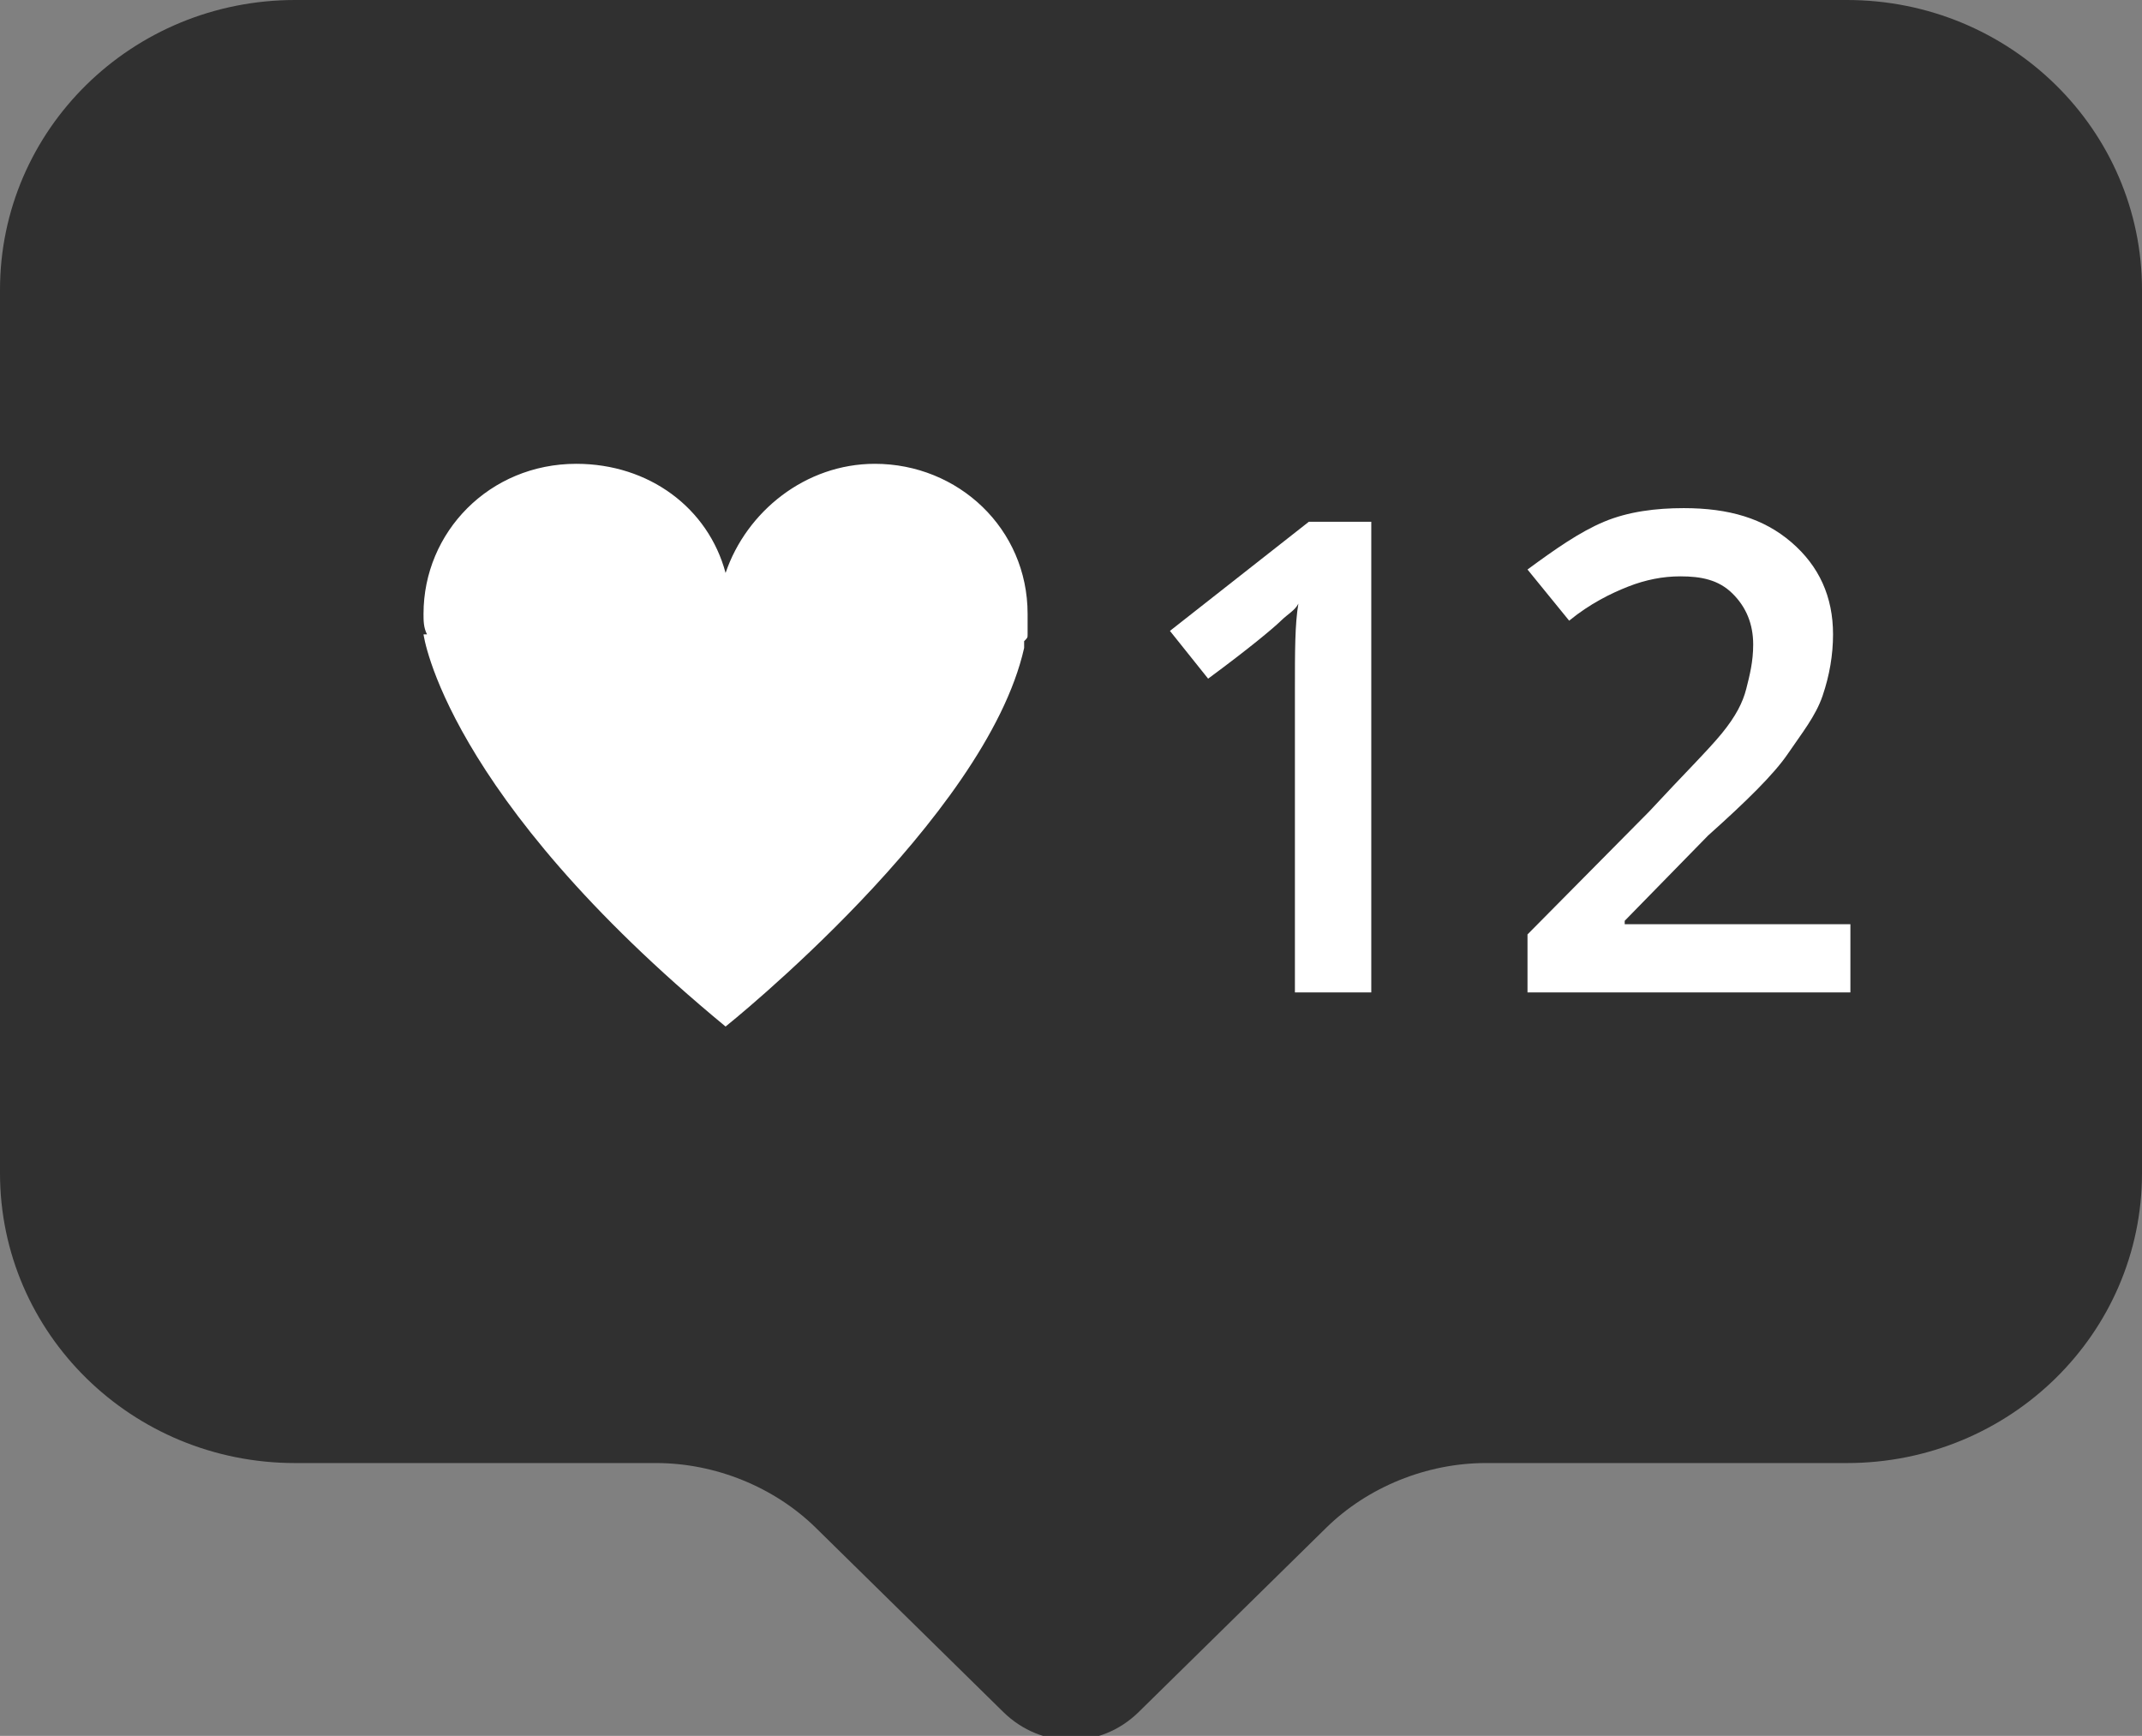
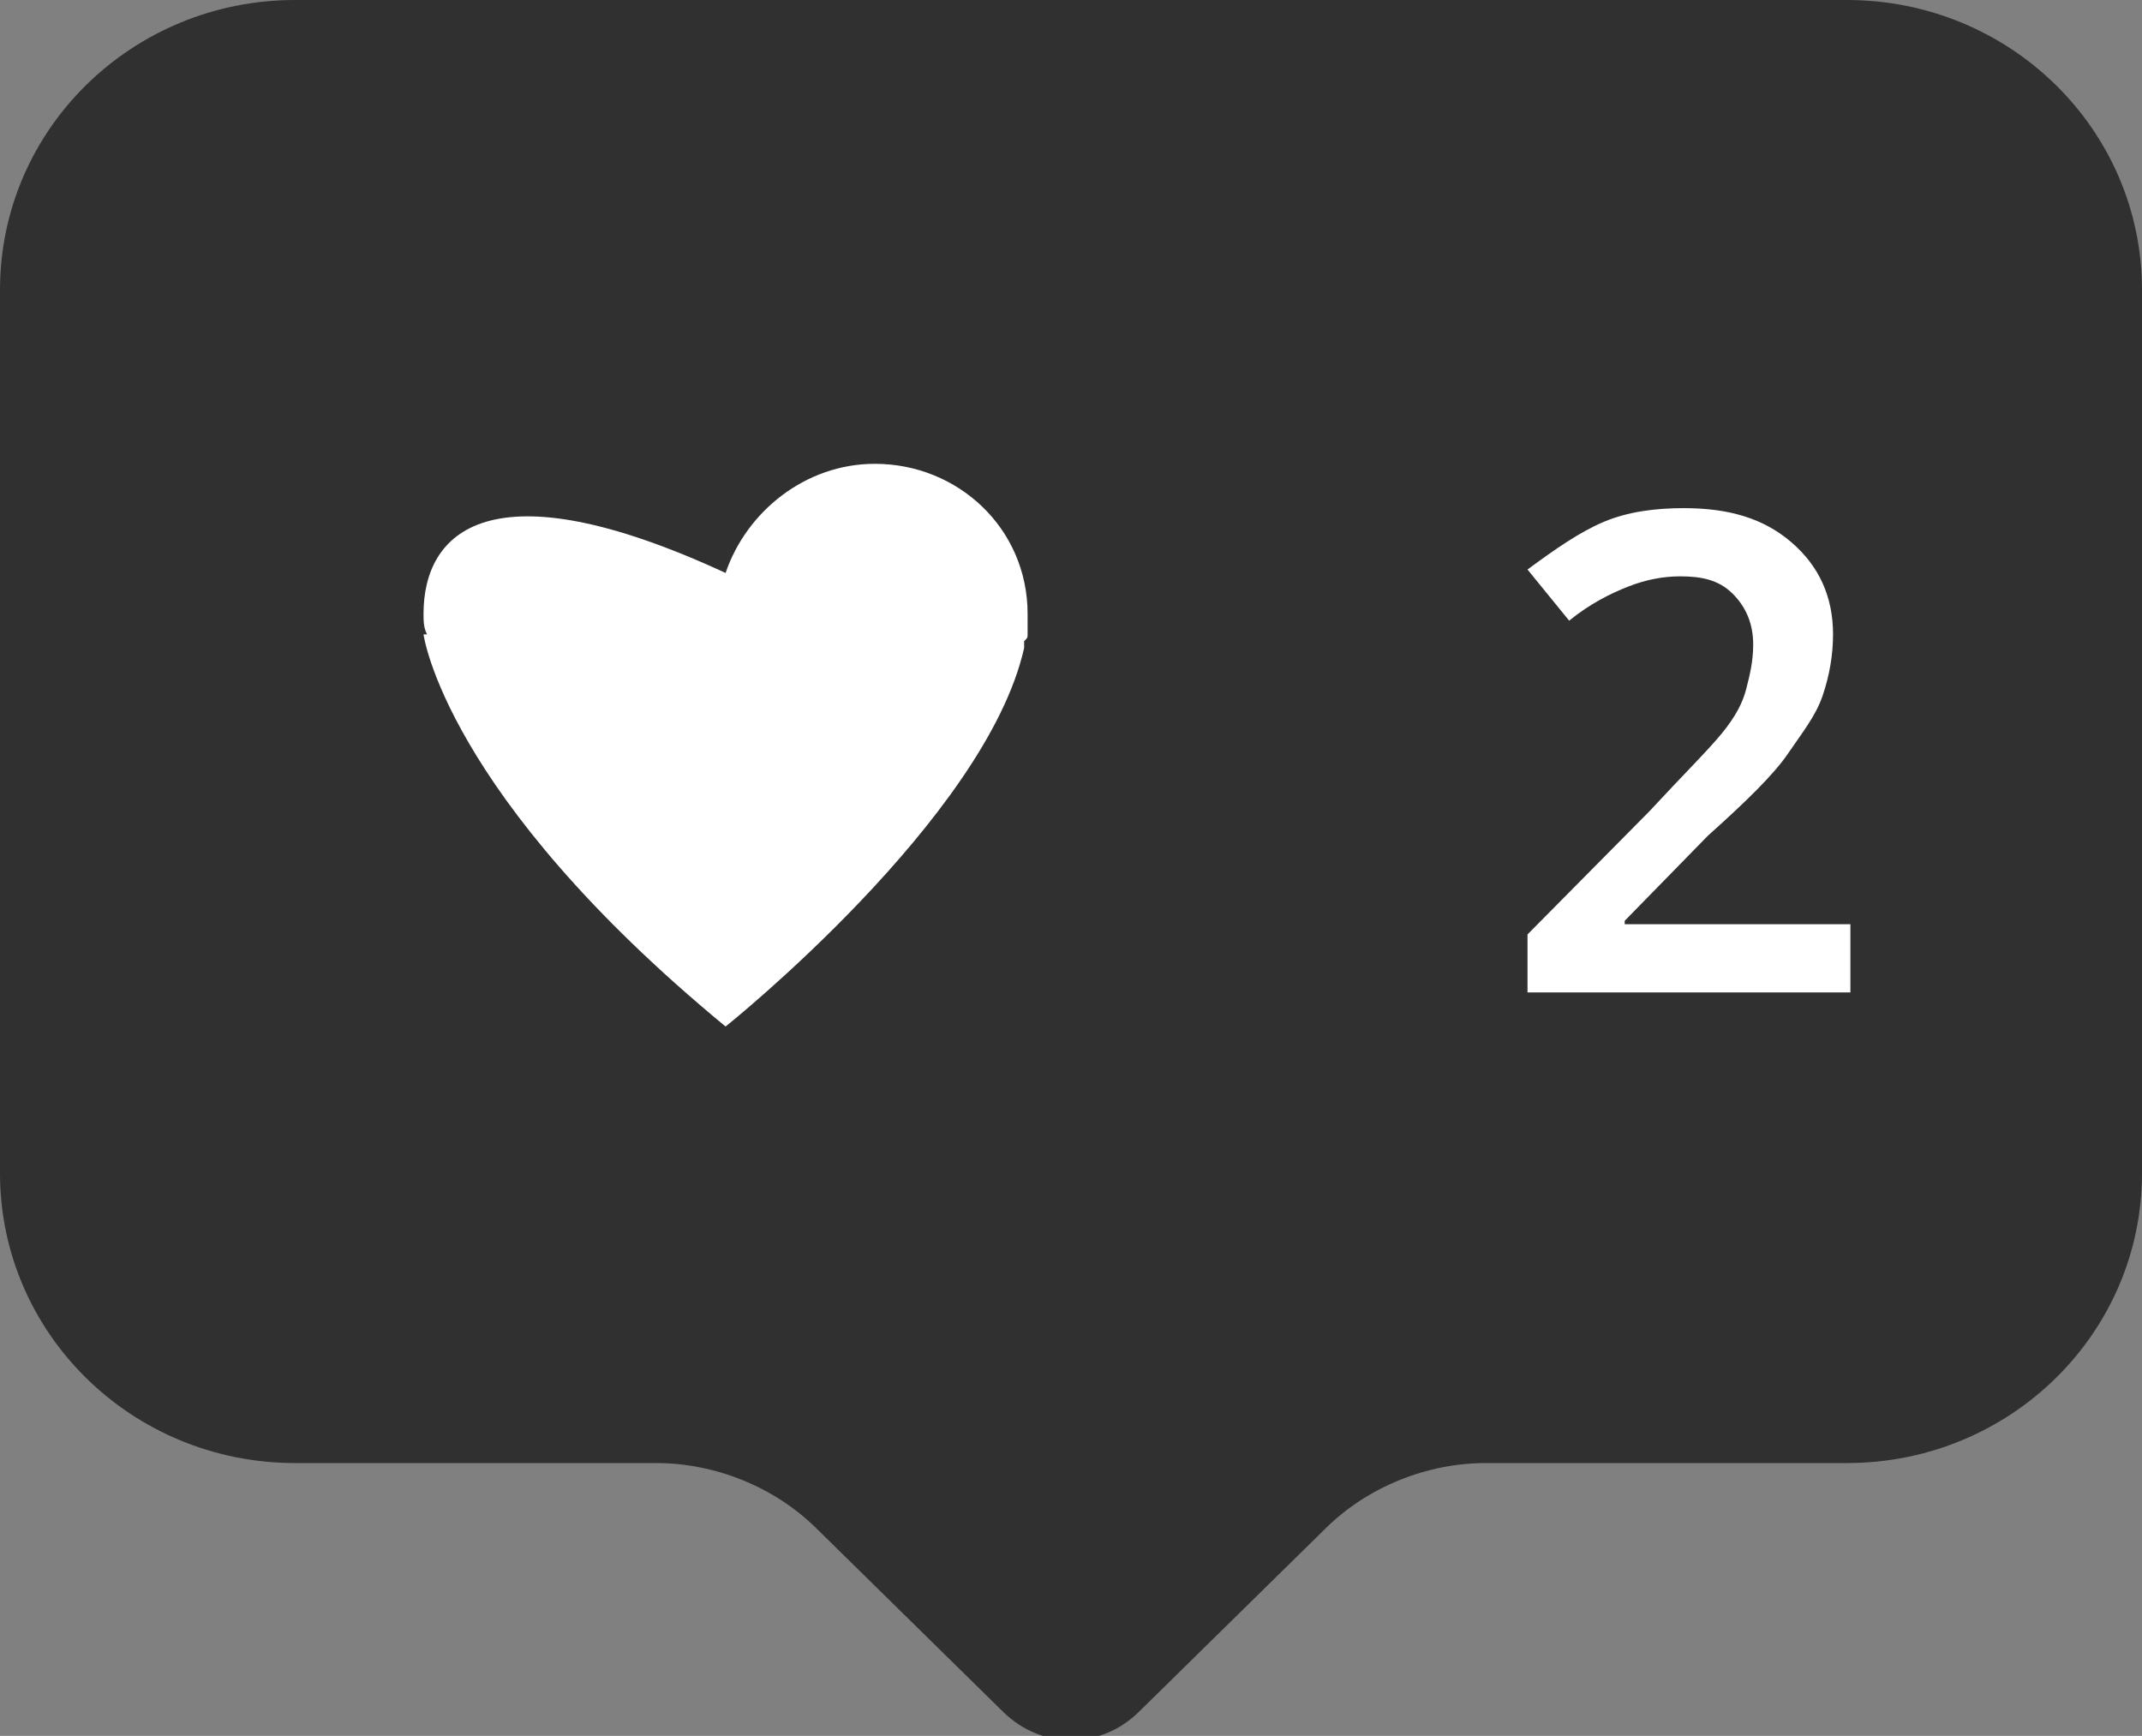
<svg xmlns="http://www.w3.org/2000/svg" width="58" height="47" viewBox="0 0 58 47" fill="none">
  <rect x="0" y="0" width="58" height="47" fill="#808080" stroke="none" />
  <g clip-path="url(#clip0_118_207)">
    <path d="M50.01 0H7.99C3.572 0 0 3.509 0 7.849V31.764C0 36.104 3.572 39.613 7.99 39.613H17.767C19.365 39.613 20.963 40.259 22.091 41.367L27.167 46.354C28.201 47.369 29.799 47.369 30.833 46.354L35.909 41.367C37.037 40.259 38.635 39.613 40.233 39.613H50.01C54.428 39.613 58 36.104 58 31.764V7.849C58 3.509 54.428 0 50.01 0Z" fill="#303030" />
-     <path d="M27.825 17.175C27.825 16.99 27.825 16.805 27.825 16.621C27.825 14.312 25.945 12.558 23.689 12.558C21.809 12.558 20.211 13.851 19.647 15.513C19.177 13.758 17.579 12.558 15.604 12.558C13.254 12.558 11.468 14.405 11.468 16.621C11.468 16.805 11.468 16.99 11.562 17.175H11.468C11.468 17.175 12.032 21.515 19.647 27.794C19.647 27.794 26.697 22.161 27.731 17.544C27.731 17.452 27.731 17.452 27.731 17.36C27.825 17.267 27.825 17.267 27.825 17.175Z" fill="white" />
-     <path d="M37.131 26.87H35.063V18.652C35.063 17.637 35.063 16.898 35.157 16.344C35.063 16.529 34.875 16.621 34.687 16.805C34.499 16.99 33.841 17.544 32.713 18.375L31.679 17.082L35.439 14.128H37.131V26.87V26.87Z" fill="white" />
+     <path d="M27.825 17.175C27.825 16.99 27.825 16.805 27.825 16.621C27.825 14.312 25.945 12.558 23.689 12.558C21.809 12.558 20.211 13.851 19.647 15.513C13.254 12.558 11.468 14.405 11.468 16.621C11.468 16.805 11.468 16.99 11.562 17.175H11.468C11.468 17.175 12.032 21.515 19.647 27.794C19.647 27.794 26.697 22.161 27.731 17.544C27.731 17.452 27.731 17.452 27.731 17.36C27.825 17.267 27.825 17.267 27.825 17.175Z" fill="white" />
    <path d="M50.104 26.87H41.361V25.3L44.652 21.976C45.592 20.961 46.25 20.314 46.626 19.853C47.002 19.391 47.19 19.022 47.284 18.652C47.378 18.283 47.472 17.913 47.472 17.452C47.472 16.898 47.284 16.436 46.908 16.067C46.532 15.697 46.062 15.605 45.498 15.605C45.028 15.605 44.558 15.697 44.087 15.882C43.617 16.067 43.053 16.344 42.489 16.805L41.361 15.42C42.114 14.866 42.772 14.405 43.429 14.128C44.087 13.851 44.84 13.758 45.592 13.758C46.814 13.758 47.754 14.035 48.506 14.682C49.258 15.328 49.634 16.159 49.634 17.175C49.634 17.729 49.54 18.283 49.352 18.837C49.164 19.391 48.788 19.853 48.412 20.407C48.036 20.961 47.284 21.699 46.25 22.623L43.993 24.931V25.023H50.104V26.87Z" fill="white" />
  </g>
  <defs>
    <clipPath id="clip0_118_207">
      <rect width="58" height="47" fill="white" />
    </clipPath>
  </defs>
</svg>